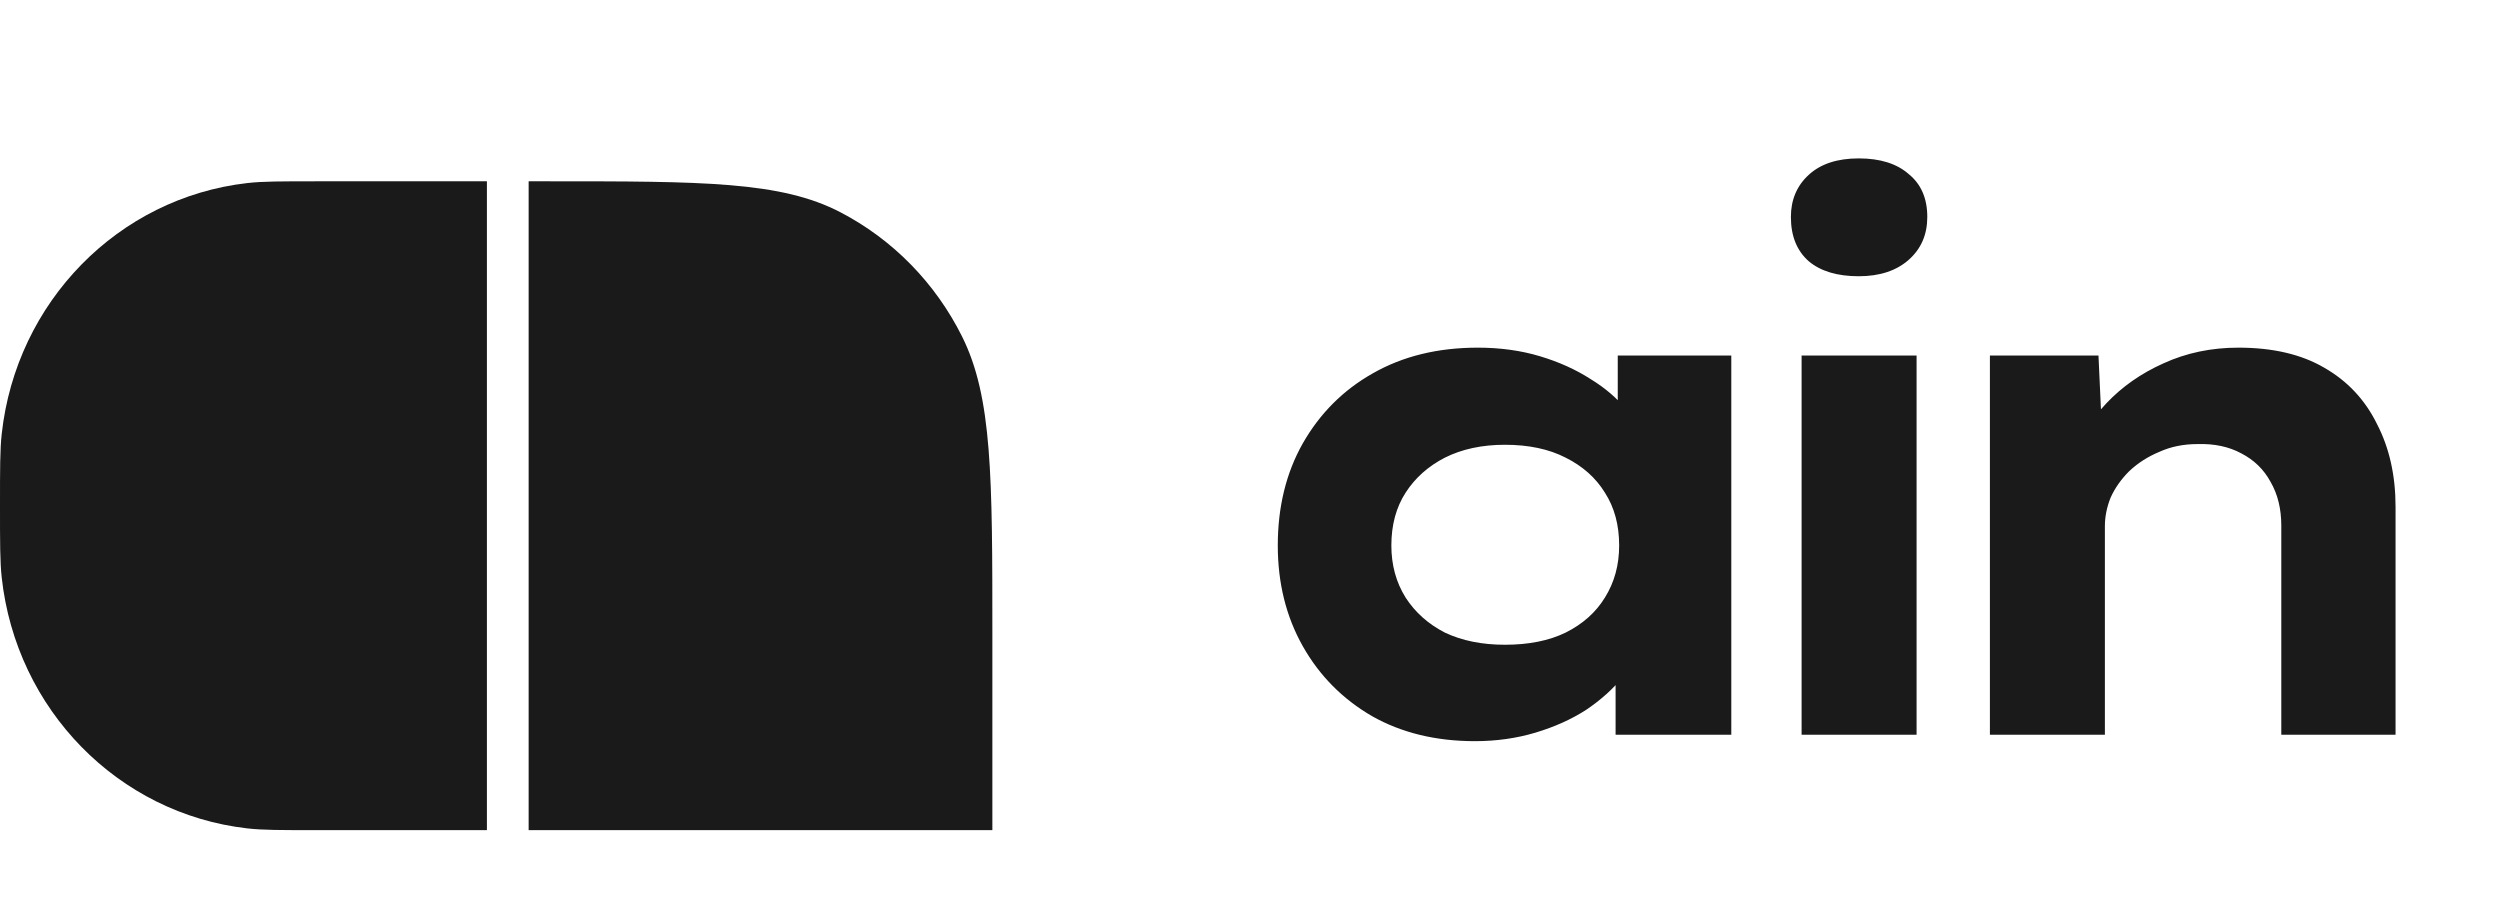
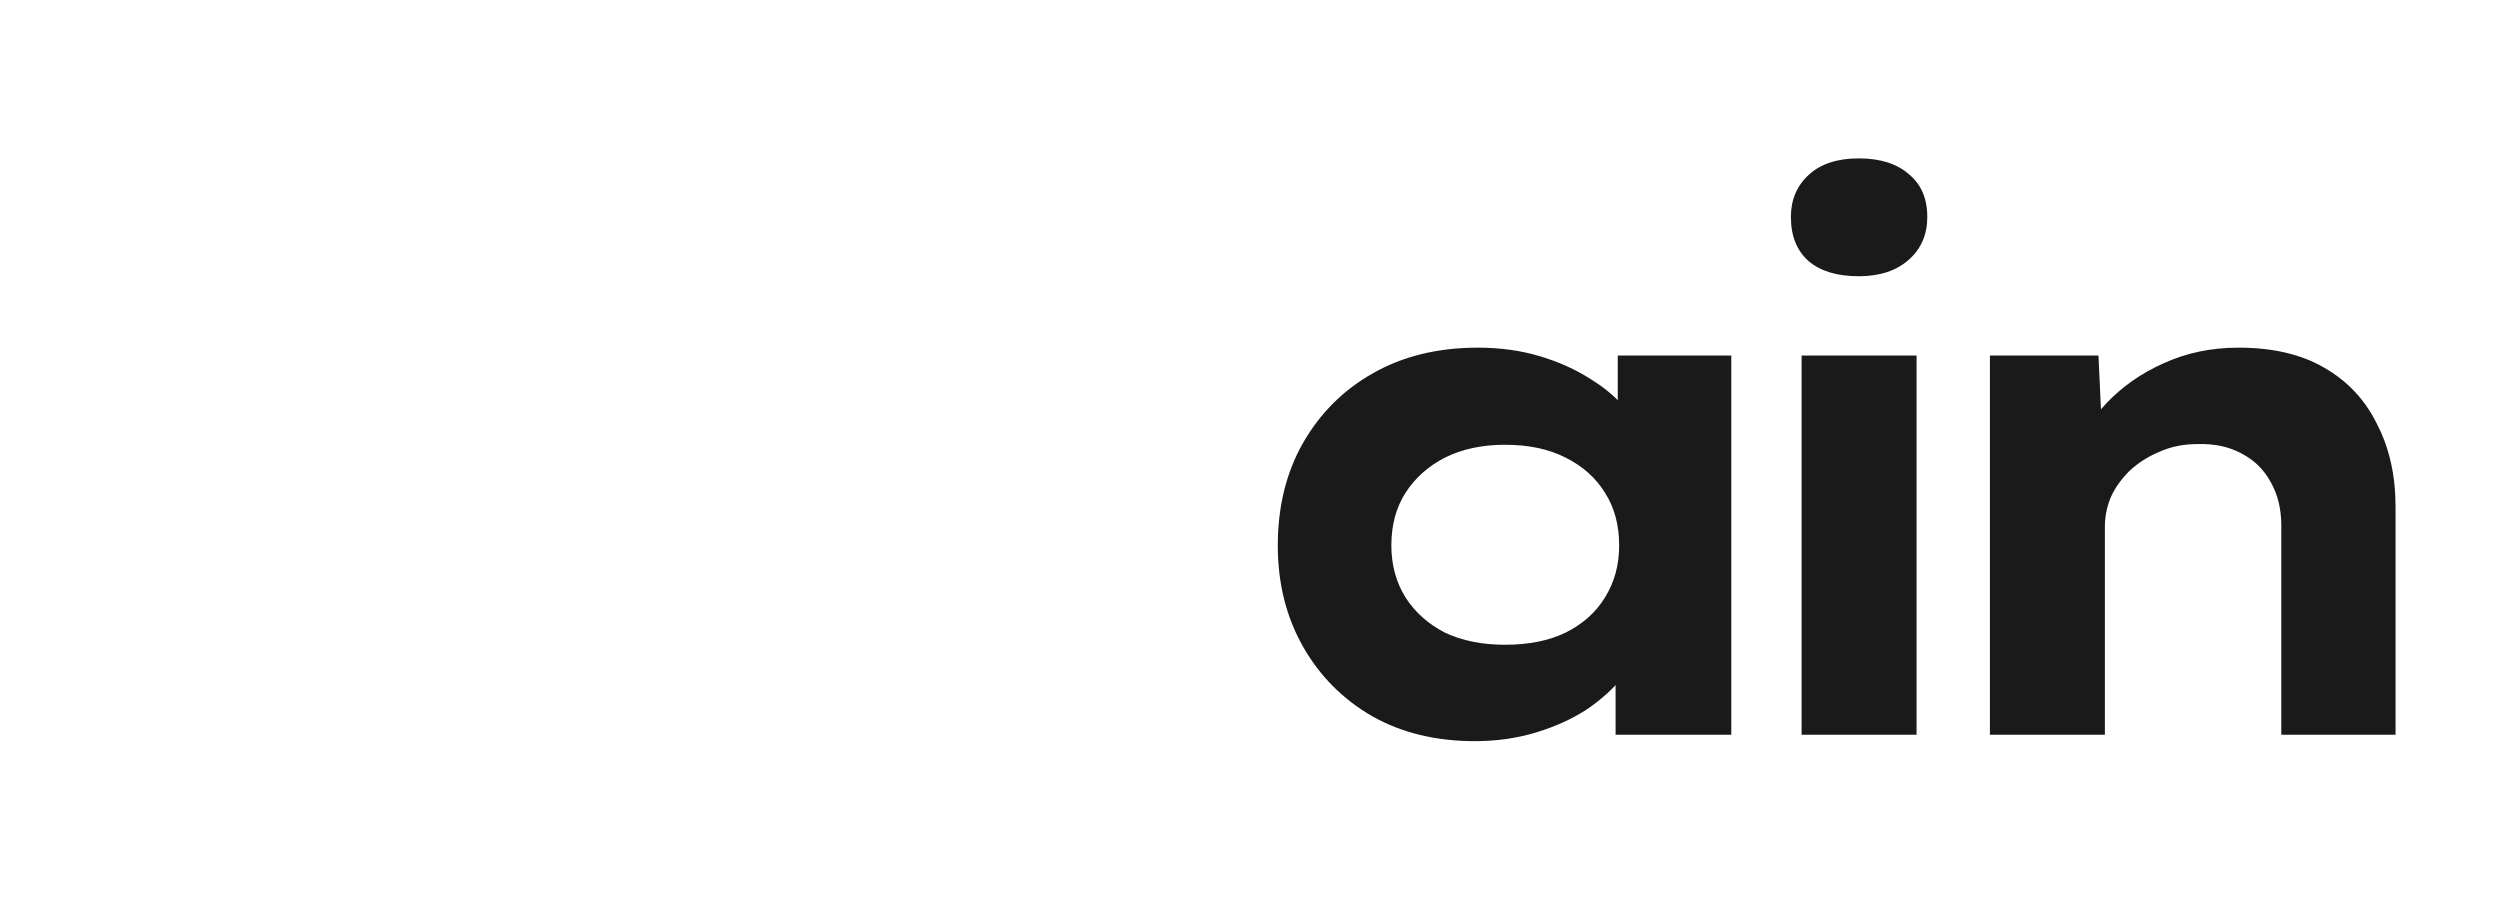
<svg xmlns="http://www.w3.org/2000/svg" width="131" height="48" viewBox="0 0 131 48" fill="none">
-   <path d="M0 26.5C0 24.541 0 23.561 0.09 22.737C0.847 15.822 6.19 10.365 12.961 9.592C13.768 9.5 14.727 9.5 16.645 9.5H25.514V43.5H16.645C14.727 43.5 13.768 43.5 12.961 43.408C6.19 42.635 0.847 37.178 0.09 30.263C0 29.439 0 28.459 0 26.5Z" fill="#1A1A1A" />
-   <path d="M27.701 9.5H28.673C36.838 9.5 40.921 9.5 44.039 11.123C46.783 12.551 49.013 14.829 50.411 17.63C52 20.816 52 24.985 52 33.325V43.5H27.701V9.5Z" fill="#1A1A1A" />
  <path d="M77.285 38.837C75.239 38.837 73.443 38.4 71.896 37.527C70.349 36.629 69.139 35.406 68.266 33.86C67.393 32.313 66.956 30.554 66.956 28.583C66.956 26.562 67.393 24.778 68.266 23.232C69.164 21.66 70.387 20.437 71.934 19.564C73.505 18.666 75.339 18.217 77.435 18.217C78.607 18.217 79.693 18.367 80.691 18.666C81.688 18.965 82.574 19.365 83.347 19.863C84.121 20.337 84.745 20.874 85.219 21.473C85.718 22.072 86.029 22.67 86.154 23.269L84.77 23.344V18.629H90.72V38.5H84.657V33.298L85.93 33.56C85.83 34.209 85.531 34.845 85.031 35.469C84.533 36.093 83.896 36.666 83.123 37.19C82.35 37.689 81.464 38.088 80.466 38.388C79.468 38.687 78.408 38.837 77.285 38.837ZM78.857 33.785C80.104 33.785 81.165 33.573 82.038 33.149C82.936 32.7 83.622 32.088 84.096 31.315C84.595 30.517 84.844 29.606 84.844 28.583C84.844 27.51 84.595 26.587 84.096 25.814C83.622 25.04 82.936 24.429 82.038 23.98C81.165 23.531 80.104 23.306 78.857 23.306C77.659 23.306 76.611 23.531 75.713 23.98C74.84 24.429 74.154 25.04 73.655 25.814C73.156 26.587 72.907 27.51 72.907 28.583C72.907 29.606 73.156 30.517 73.655 31.315C74.154 32.088 74.84 32.7 75.713 33.149C76.611 33.573 77.659 33.785 78.857 33.785ZM94.404 38.5V18.629H100.429V38.5H94.404ZM97.398 14.475C96.275 14.475 95.402 14.213 94.778 13.689C94.154 13.14 93.843 12.367 93.843 11.369C93.843 10.47 94.154 9.734 94.778 9.161C95.402 8.587 96.275 8.3 97.398 8.3C98.52 8.3 99.394 8.574 100.017 9.123C100.666 9.647 100.99 10.396 100.99 11.369C100.99 12.292 100.666 13.04 100.017 13.614C99.369 14.188 98.495 14.475 97.398 14.475ZM104.271 38.5V18.629H109.96L110.184 23.494L108.687 23.905C109.012 22.907 109.573 21.984 110.371 21.136C111.195 20.263 112.193 19.564 113.365 19.04C114.563 18.491 115.872 18.217 117.295 18.217C119.091 18.217 120.588 18.566 121.785 19.265C123.008 19.963 123.931 20.949 124.555 22.221C125.203 23.469 125.527 24.916 125.527 26.562V38.5H119.54V27.535C119.54 26.662 119.353 25.901 118.979 25.252C118.629 24.604 118.118 24.105 117.444 23.756C116.796 23.406 116.035 23.244 115.161 23.269C114.413 23.269 113.739 23.406 113.141 23.681C112.542 23.93 112.018 24.267 111.569 24.691C111.145 25.115 110.82 25.577 110.596 26.076C110.396 26.575 110.296 27.074 110.296 27.573V38.5H107.303C106.429 38.5 105.743 38.5 105.244 38.5C104.745 38.5 104.421 38.5 104.271 38.5Z" fill="#1A1A1A" />
</svg>